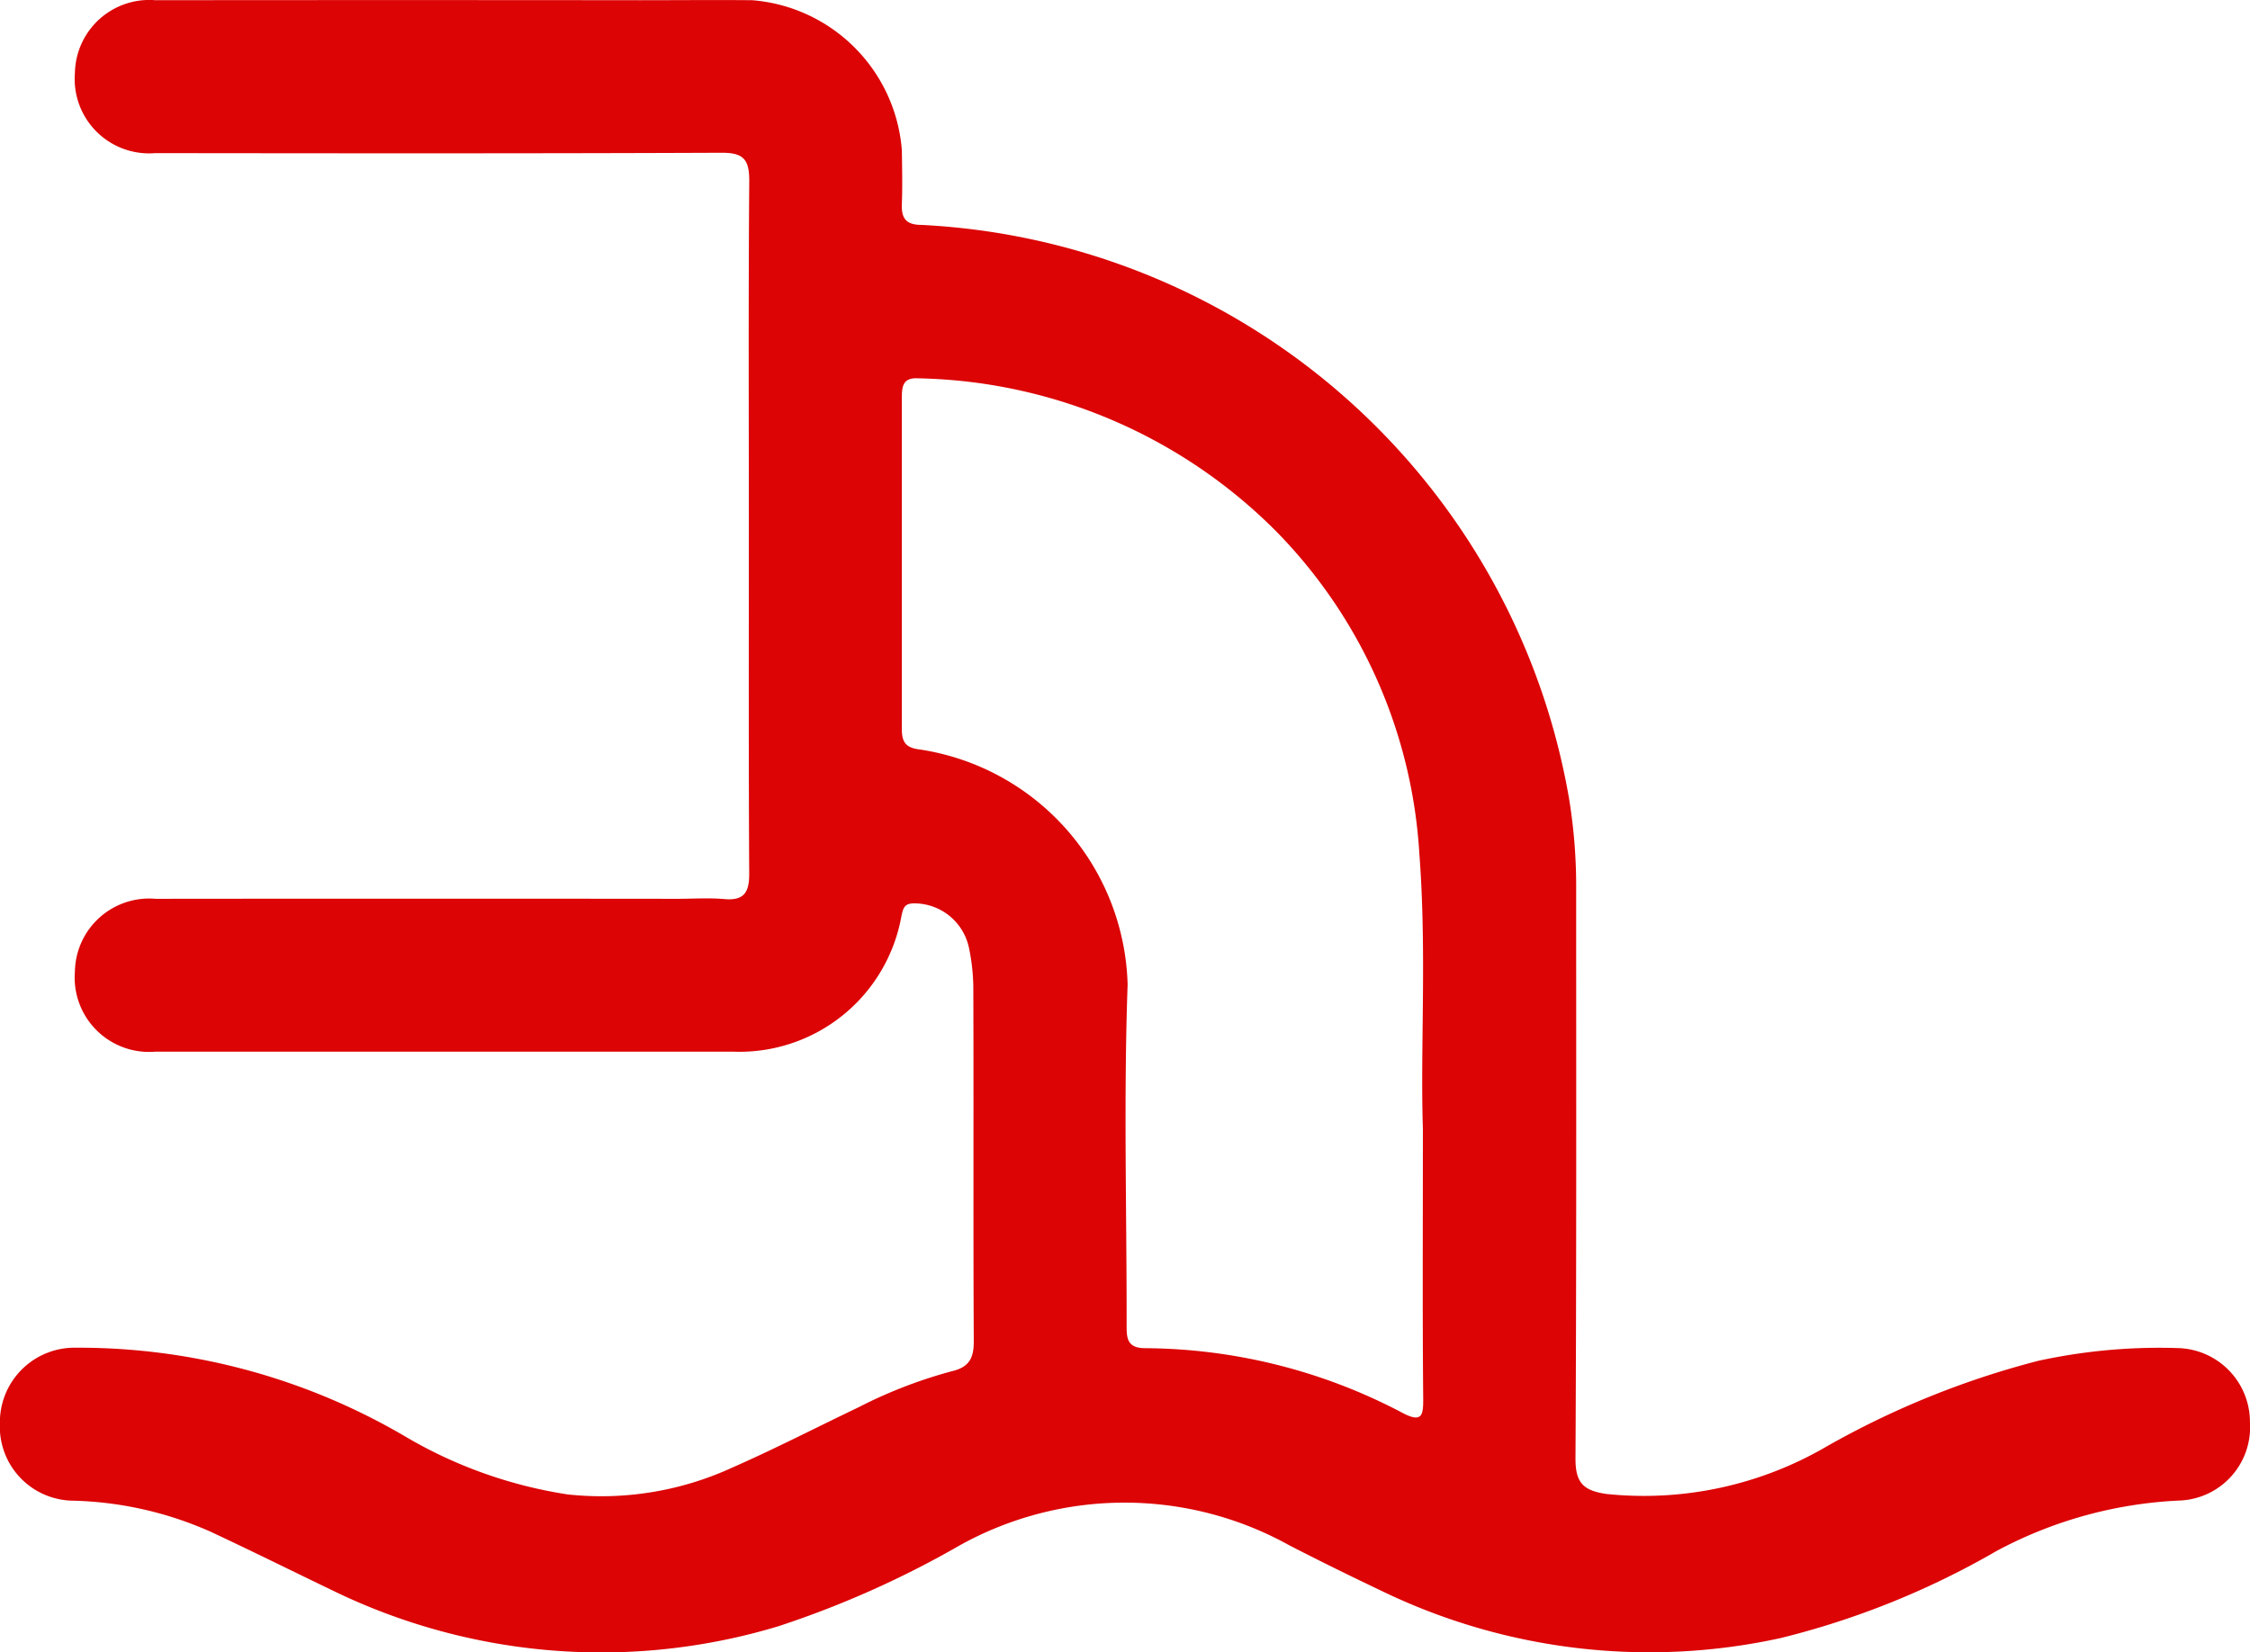
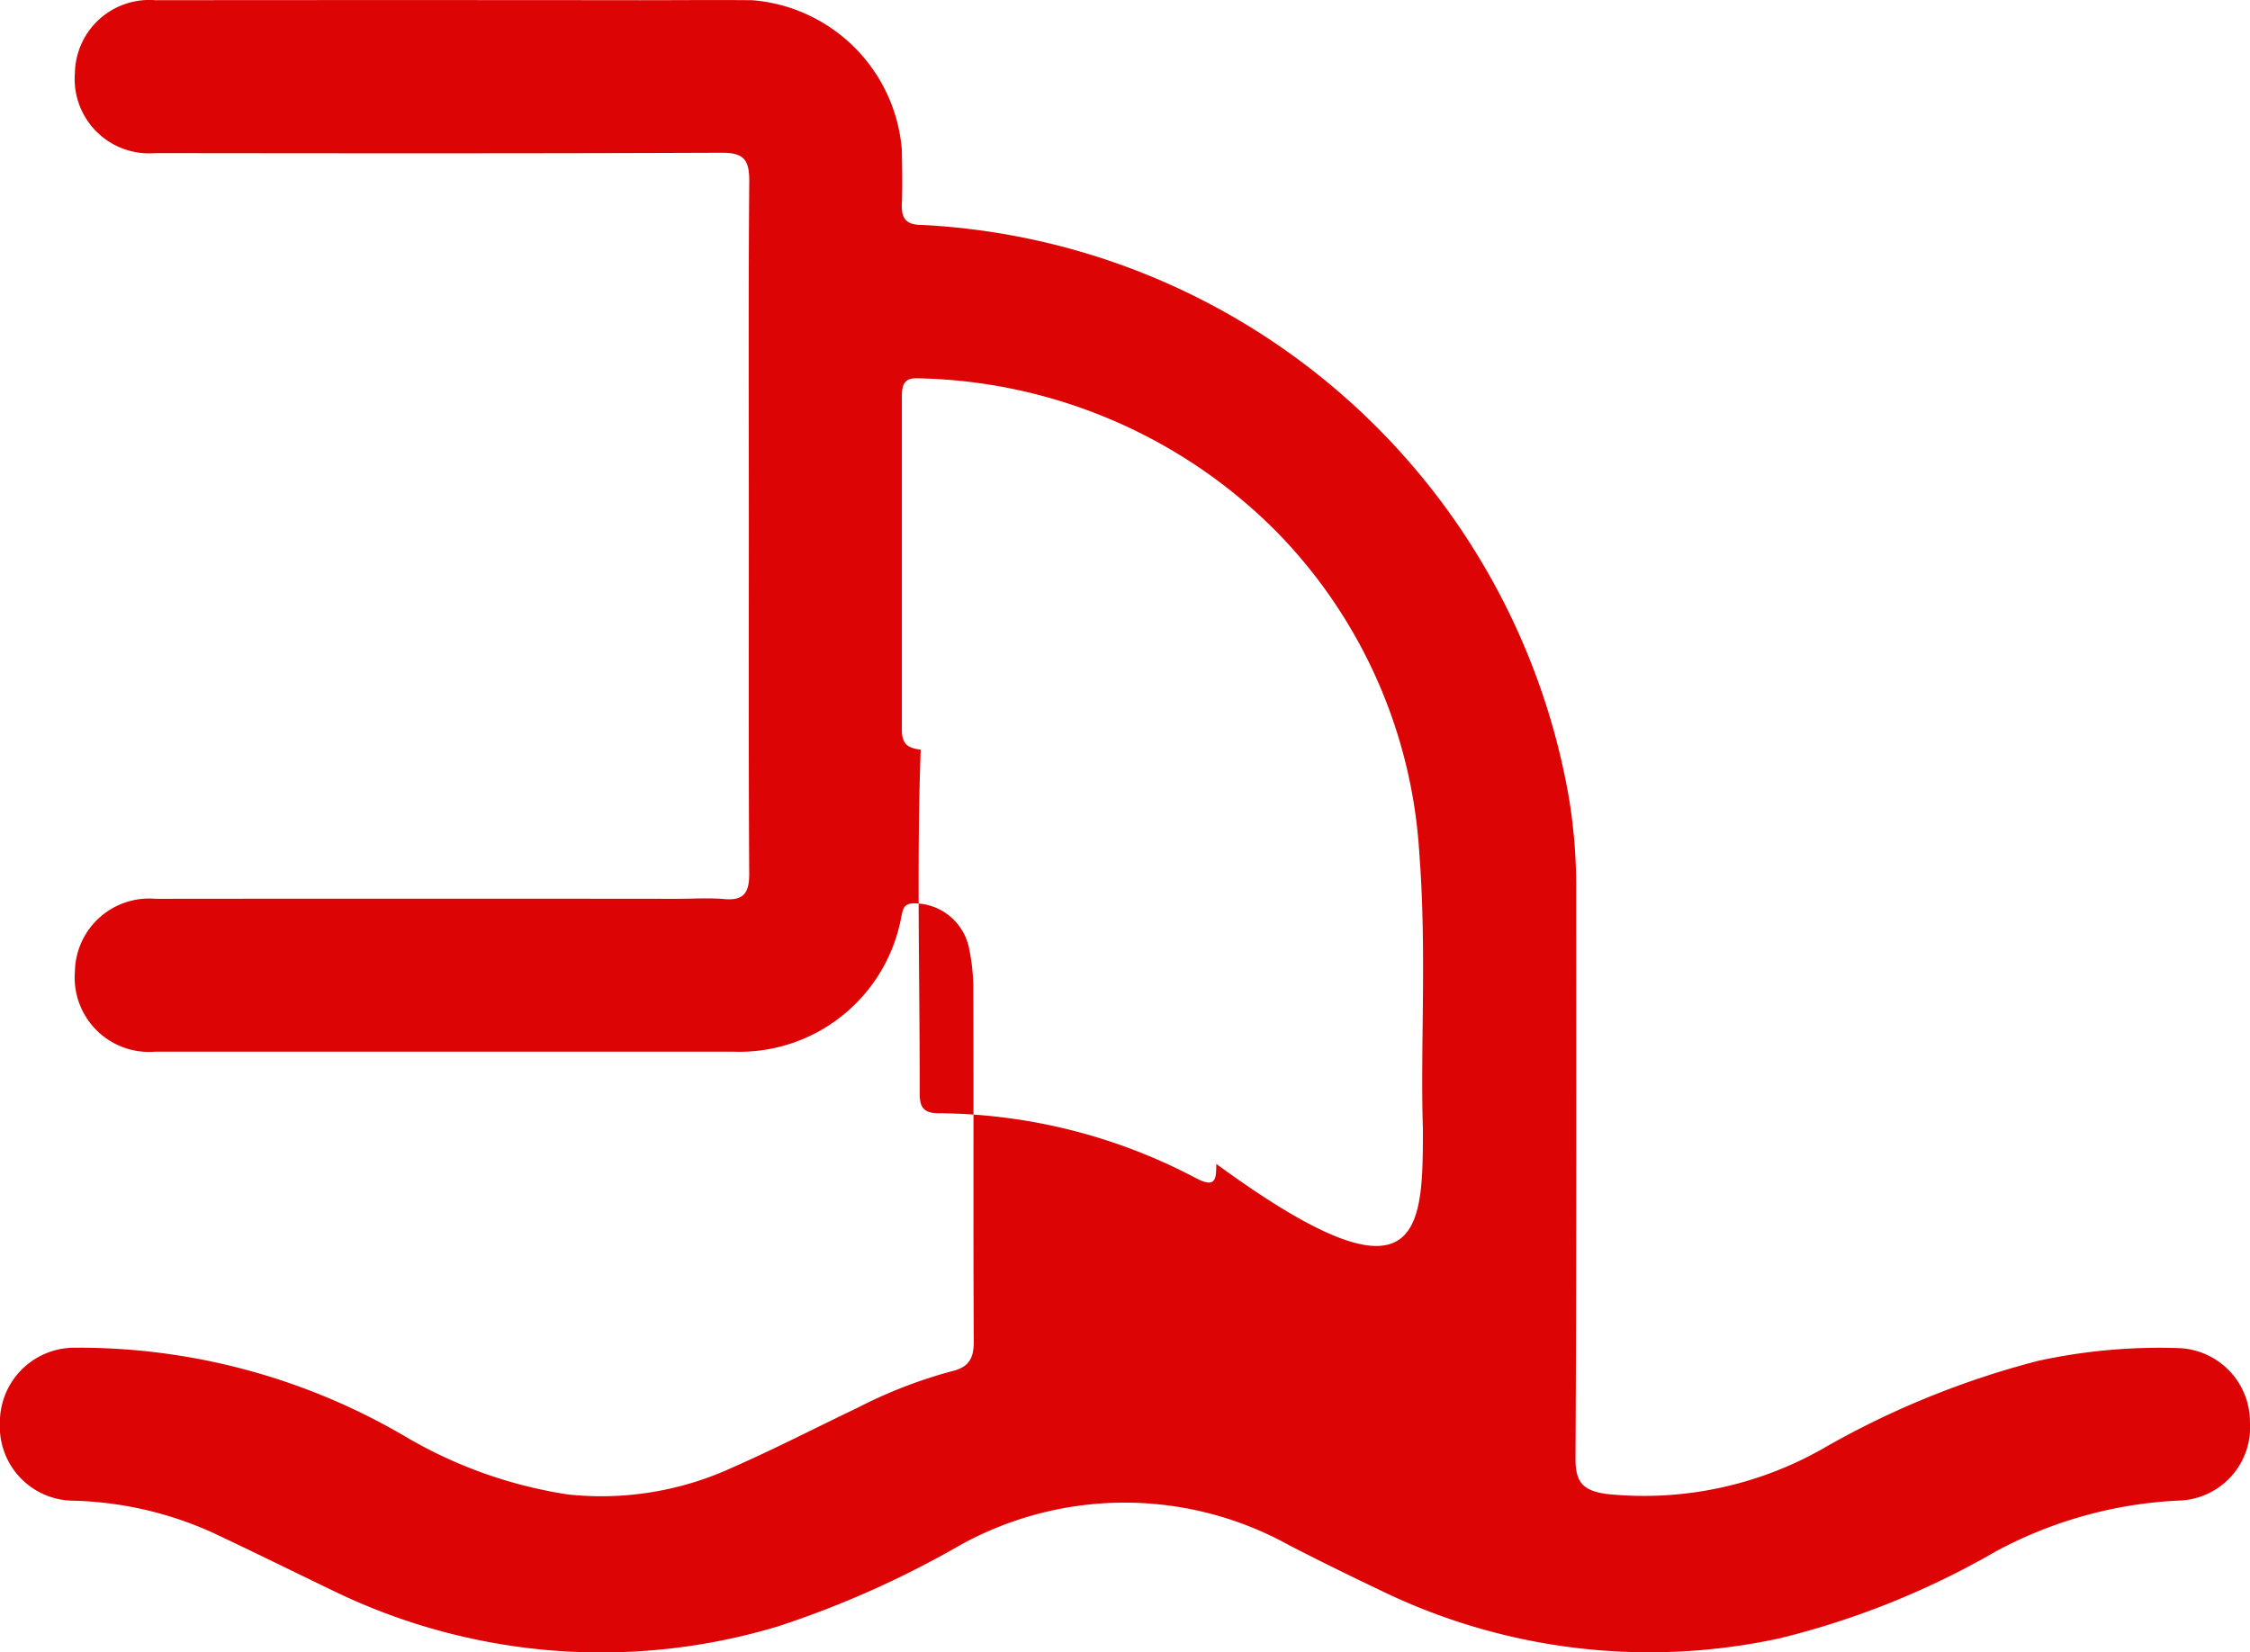
<svg xmlns="http://www.w3.org/2000/svg" width="42.924" height="31.526" viewBox="0 0 42.924 31.526">
-   <path id="Path_20" data-name="Path 20" d="M-3583.05,85.627c0-2.188-.01-4.376.008-6.563,0-.408-.113-.535-.528-.533-3.6.015-7.2.011-10.805.007a1.42,1.42,0,0,1-1.532-1.528,1.42,1.42,0,0,1,1.538-1.39q4.621-.005,9.242,0c.714,0,1.429-.007,2.143,0a3.113,3.113,0,0,1,2.853,2.861c.005.342.013.685,0,1.027-.012.281.085.4.381.4A13.206,13.206,0,0,1-3567.4,90.87a10.386,10.386,0,0,1,.133,1.733c0,3.617.007,7.233-.013,10.85,0,.464.155.607.592.671a6.914,6.914,0,0,0,4.2-.907,16.527,16.527,0,0,1,4.041-1.635,10.867,10.867,0,0,1,2.659-.242,1.411,1.411,0,0,1,1.375,1.417,1.4,1.4,0,0,1-1.338,1.492,8.152,8.152,0,0,0-3.5.965,15.724,15.724,0,0,1-4.126,1.662,11.717,11.717,0,0,1-7.49-.849c-.631-.3-1.26-.607-1.881-.928a6.471,6.471,0,0,0-6.285.009,18.5,18.5,0,0,1-3.46,1.542,11.692,11.692,0,0,1-8.476-.674c-.777-.374-1.551-.758-2.332-1.124a6.856,6.856,0,0,0-2.637-.6,1.413,1.413,0,0,1-1.4-1.478,1.423,1.423,0,0,1,1.443-1.441,12.3,12.3,0,0,1,6.3,1.7,8.671,8.671,0,0,0,3.092,1.1,5.983,5.983,0,0,0,3.129-.509c.817-.359,1.611-.769,2.416-1.154a9.006,9.006,0,0,1,1.787-.69c.323-.077.414-.25.412-.57-.012-2.262,0-4.524-.009-6.787a3.844,3.844,0,0,0-.08-.707,1.068,1.068,0,0,0-1.051-.862c-.19,0-.208.1-.24.242a3.14,3.14,0,0,1-3.208,2.588q-5.514,0-11.028,0a1.419,1.419,0,0,1-1.532-1.528,1.417,1.417,0,0,1,1.538-1.389q4.978-.005,9.957,0c.3,0,.6-.021.892.005.381.034.479-.129.477-.489C-3583.056,90.063-3583.05,87.845-3583.05,85.627Zm12.859,11.52c-.051-1.516.075-3.375-.067-5.232a9.593,9.593,0,0,0-2.721-6.149,9.906,9.906,0,0,0-6.842-2.931c-.285-.016-.31.148-.31.365q0,3.168,0,6.336c0,.262.094.355.359.384a4.665,4.665,0,0,1,3.948,4.483c-.077,2.154-.017,4.313-.019,6.469,0,.252-.012.47.355.47a10.636,10.636,0,0,1,4.924,1.243c.364.187.38.023.379-.276C-3570.2,100.7-3570.191,99.1-3570.191,97.147Z" transform="translate(3597.336 -75.616)" fill="#dc0405" />
+   <path id="Path_20" data-name="Path 20" d="M-3583.05,85.627c0-2.188-.01-4.376.008-6.563,0-.408-.113-.535-.528-.533-3.6.015-7.2.011-10.805.007a1.42,1.42,0,0,1-1.532-1.528,1.42,1.42,0,0,1,1.538-1.39q4.621-.005,9.242,0c.714,0,1.429-.007,2.143,0a3.113,3.113,0,0,1,2.853,2.861c.005.342.013.685,0,1.027-.012.281.085.4.381.4A13.206,13.206,0,0,1-3567.4,90.87a10.386,10.386,0,0,1,.133,1.733c0,3.617.007,7.233-.013,10.85,0,.464.155.607.592.671a6.914,6.914,0,0,0,4.2-.907,16.527,16.527,0,0,1,4.041-1.635,10.867,10.867,0,0,1,2.659-.242,1.411,1.411,0,0,1,1.375,1.417,1.4,1.4,0,0,1-1.338,1.492,8.152,8.152,0,0,0-3.5.965,15.724,15.724,0,0,1-4.126,1.662,11.717,11.717,0,0,1-7.49-.849c-.631-.3-1.26-.607-1.881-.928a6.471,6.471,0,0,0-6.285.009,18.5,18.5,0,0,1-3.46,1.542,11.692,11.692,0,0,1-8.476-.674c-.777-.374-1.551-.758-2.332-1.124a6.856,6.856,0,0,0-2.637-.6,1.413,1.413,0,0,1-1.4-1.478,1.423,1.423,0,0,1,1.443-1.441,12.3,12.3,0,0,1,6.3,1.7,8.671,8.671,0,0,0,3.092,1.1,5.983,5.983,0,0,0,3.129-.509c.817-.359,1.611-.769,2.416-1.154a9.006,9.006,0,0,1,1.787-.69c.323-.077.414-.25.412-.57-.012-2.262,0-4.524-.009-6.787a3.844,3.844,0,0,0-.08-.707,1.068,1.068,0,0,0-1.051-.862c-.19,0-.208.1-.24.242a3.14,3.14,0,0,1-3.208,2.588q-5.514,0-11.028,0a1.419,1.419,0,0,1-1.532-1.528,1.417,1.417,0,0,1,1.538-1.389q4.978-.005,9.957,0c.3,0,.6-.021.892.005.381.034.479-.129.477-.489C-3583.056,90.063-3583.05,87.845-3583.05,85.627Zm12.859,11.52c-.051-1.516.075-3.375-.067-5.232a9.593,9.593,0,0,0-2.721-6.149,9.906,9.906,0,0,0-6.842-2.931c-.285-.016-.31.148-.31.365q0,3.168,0,6.336c0,.262.094.355.359.384c-.077,2.154-.017,4.313-.019,6.469,0,.252-.012.47.355.47a10.636,10.636,0,0,1,4.924,1.243c.364.187.38.023.379-.276C-3570.2,100.7-3570.191,99.1-3570.191,97.147Z" transform="translate(3597.336 -75.616)" fill="#dc0405" />
</svg>